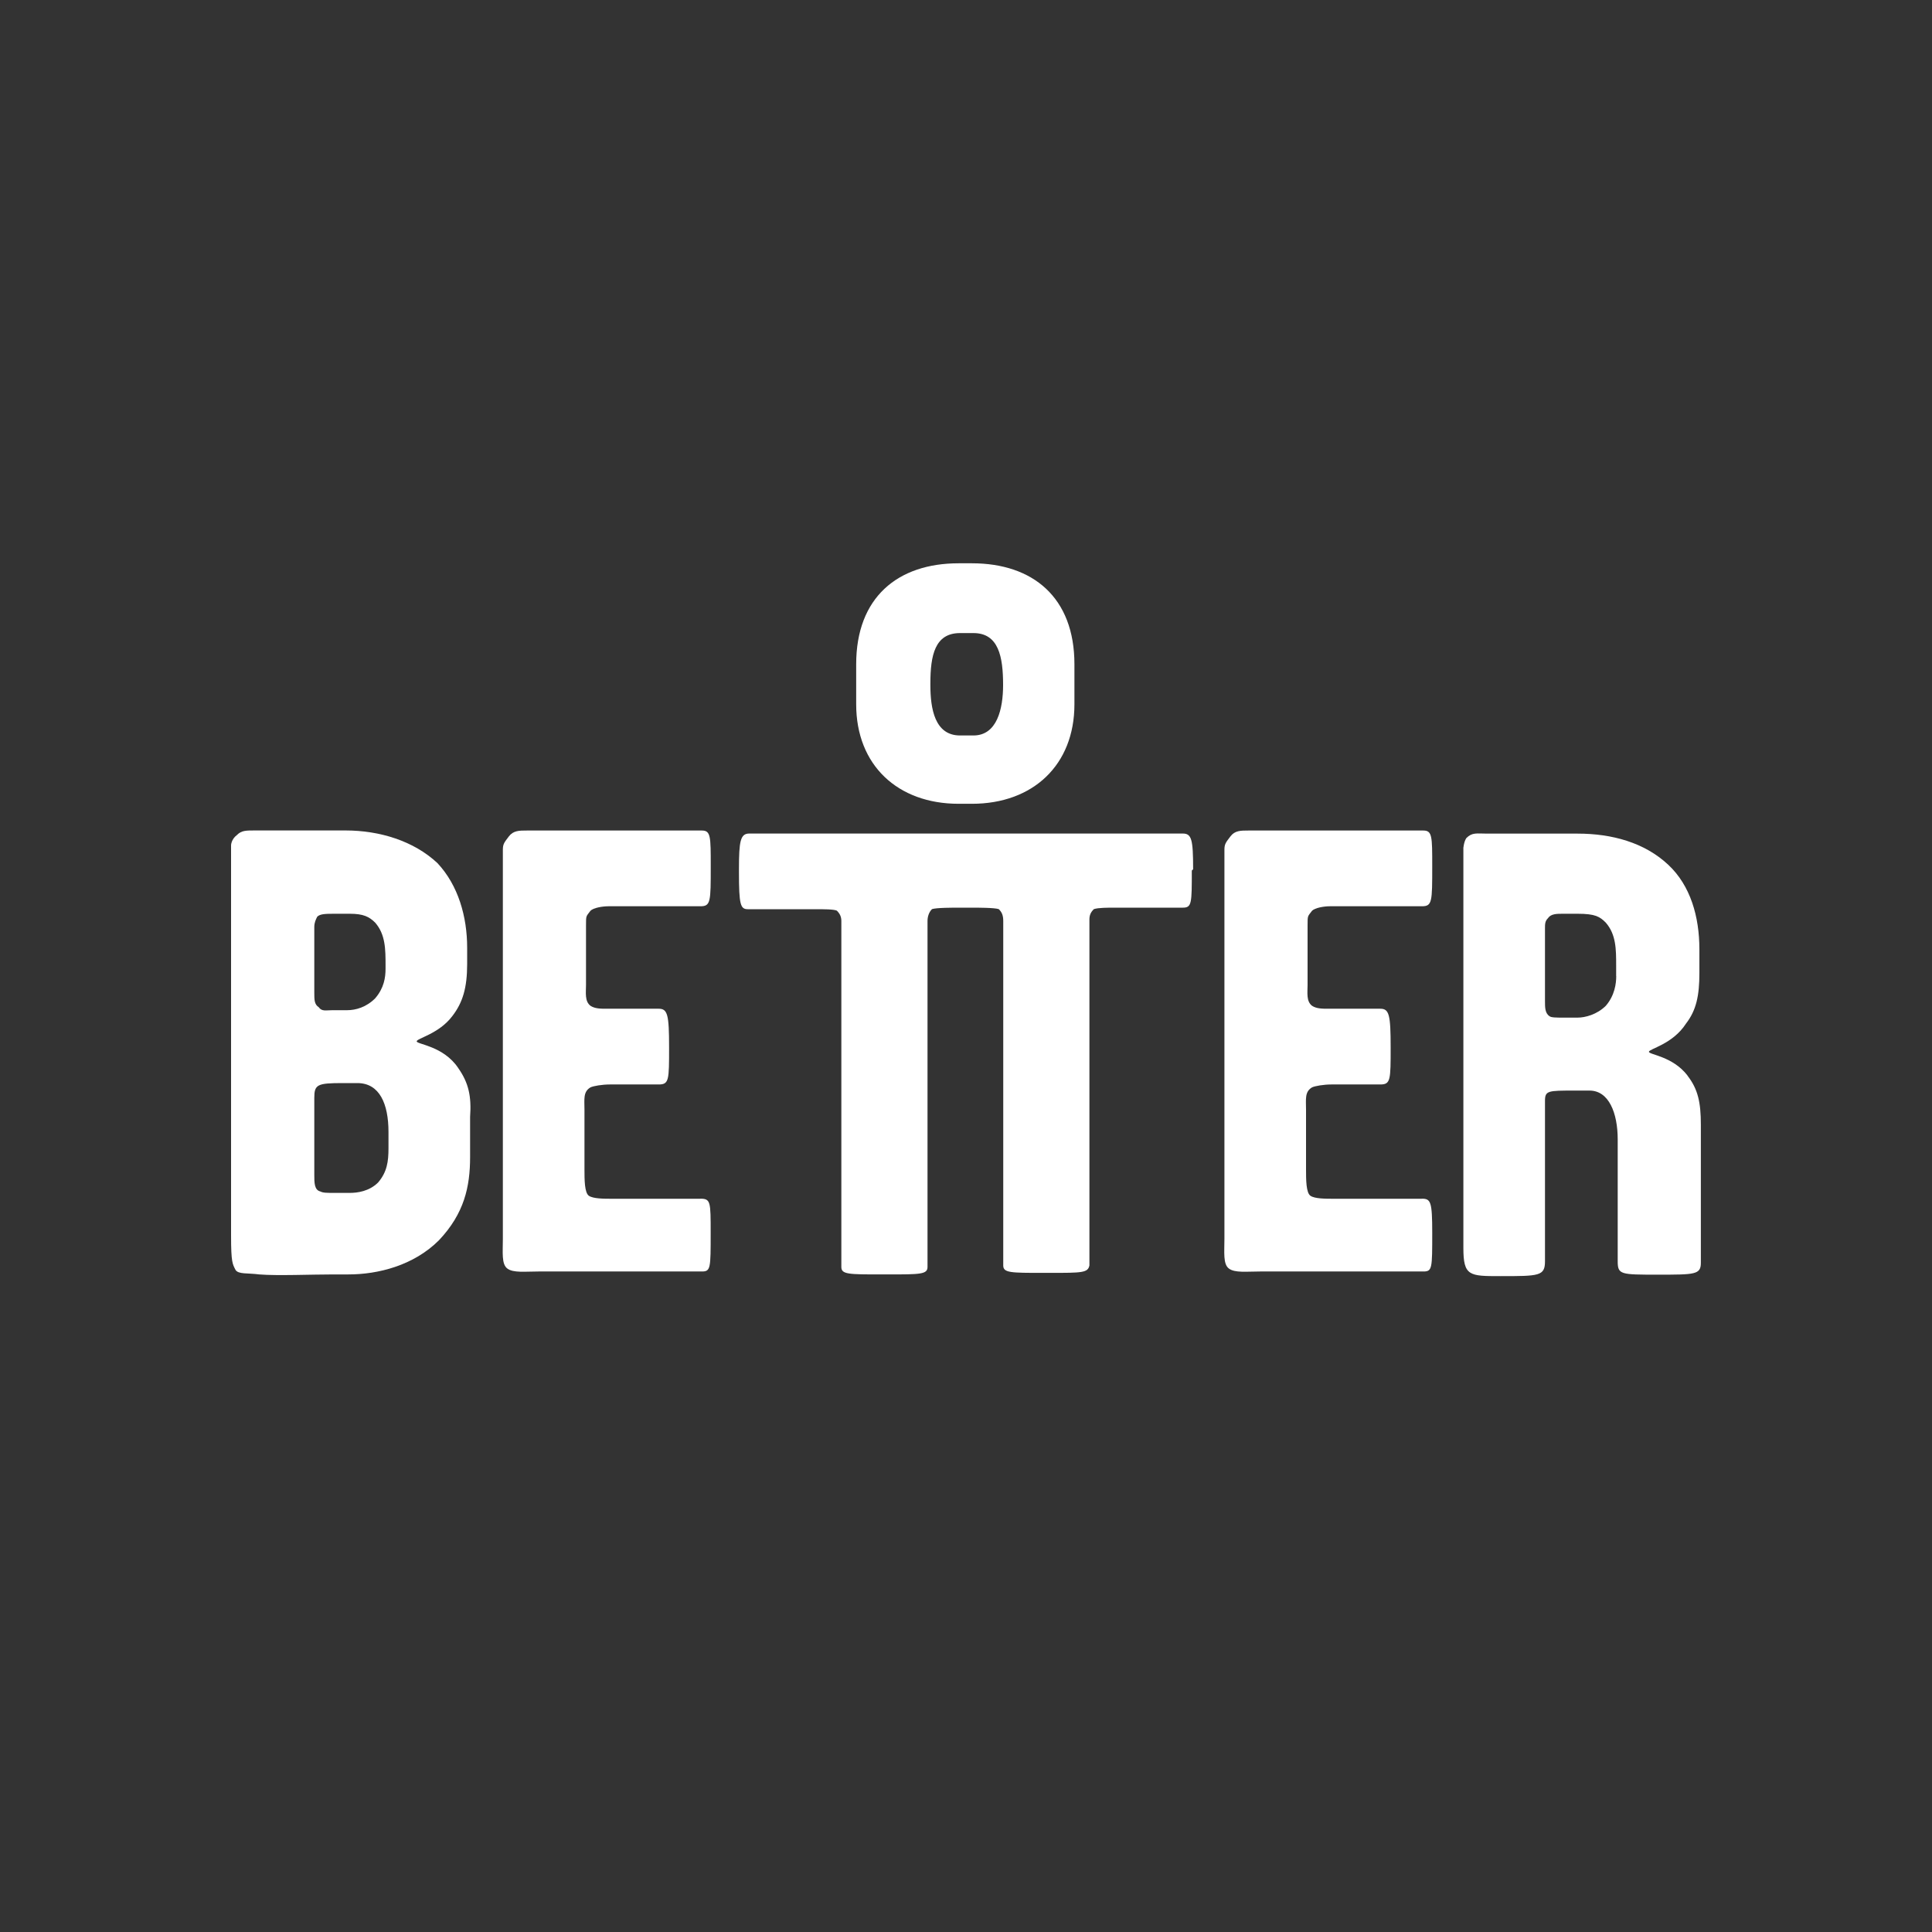
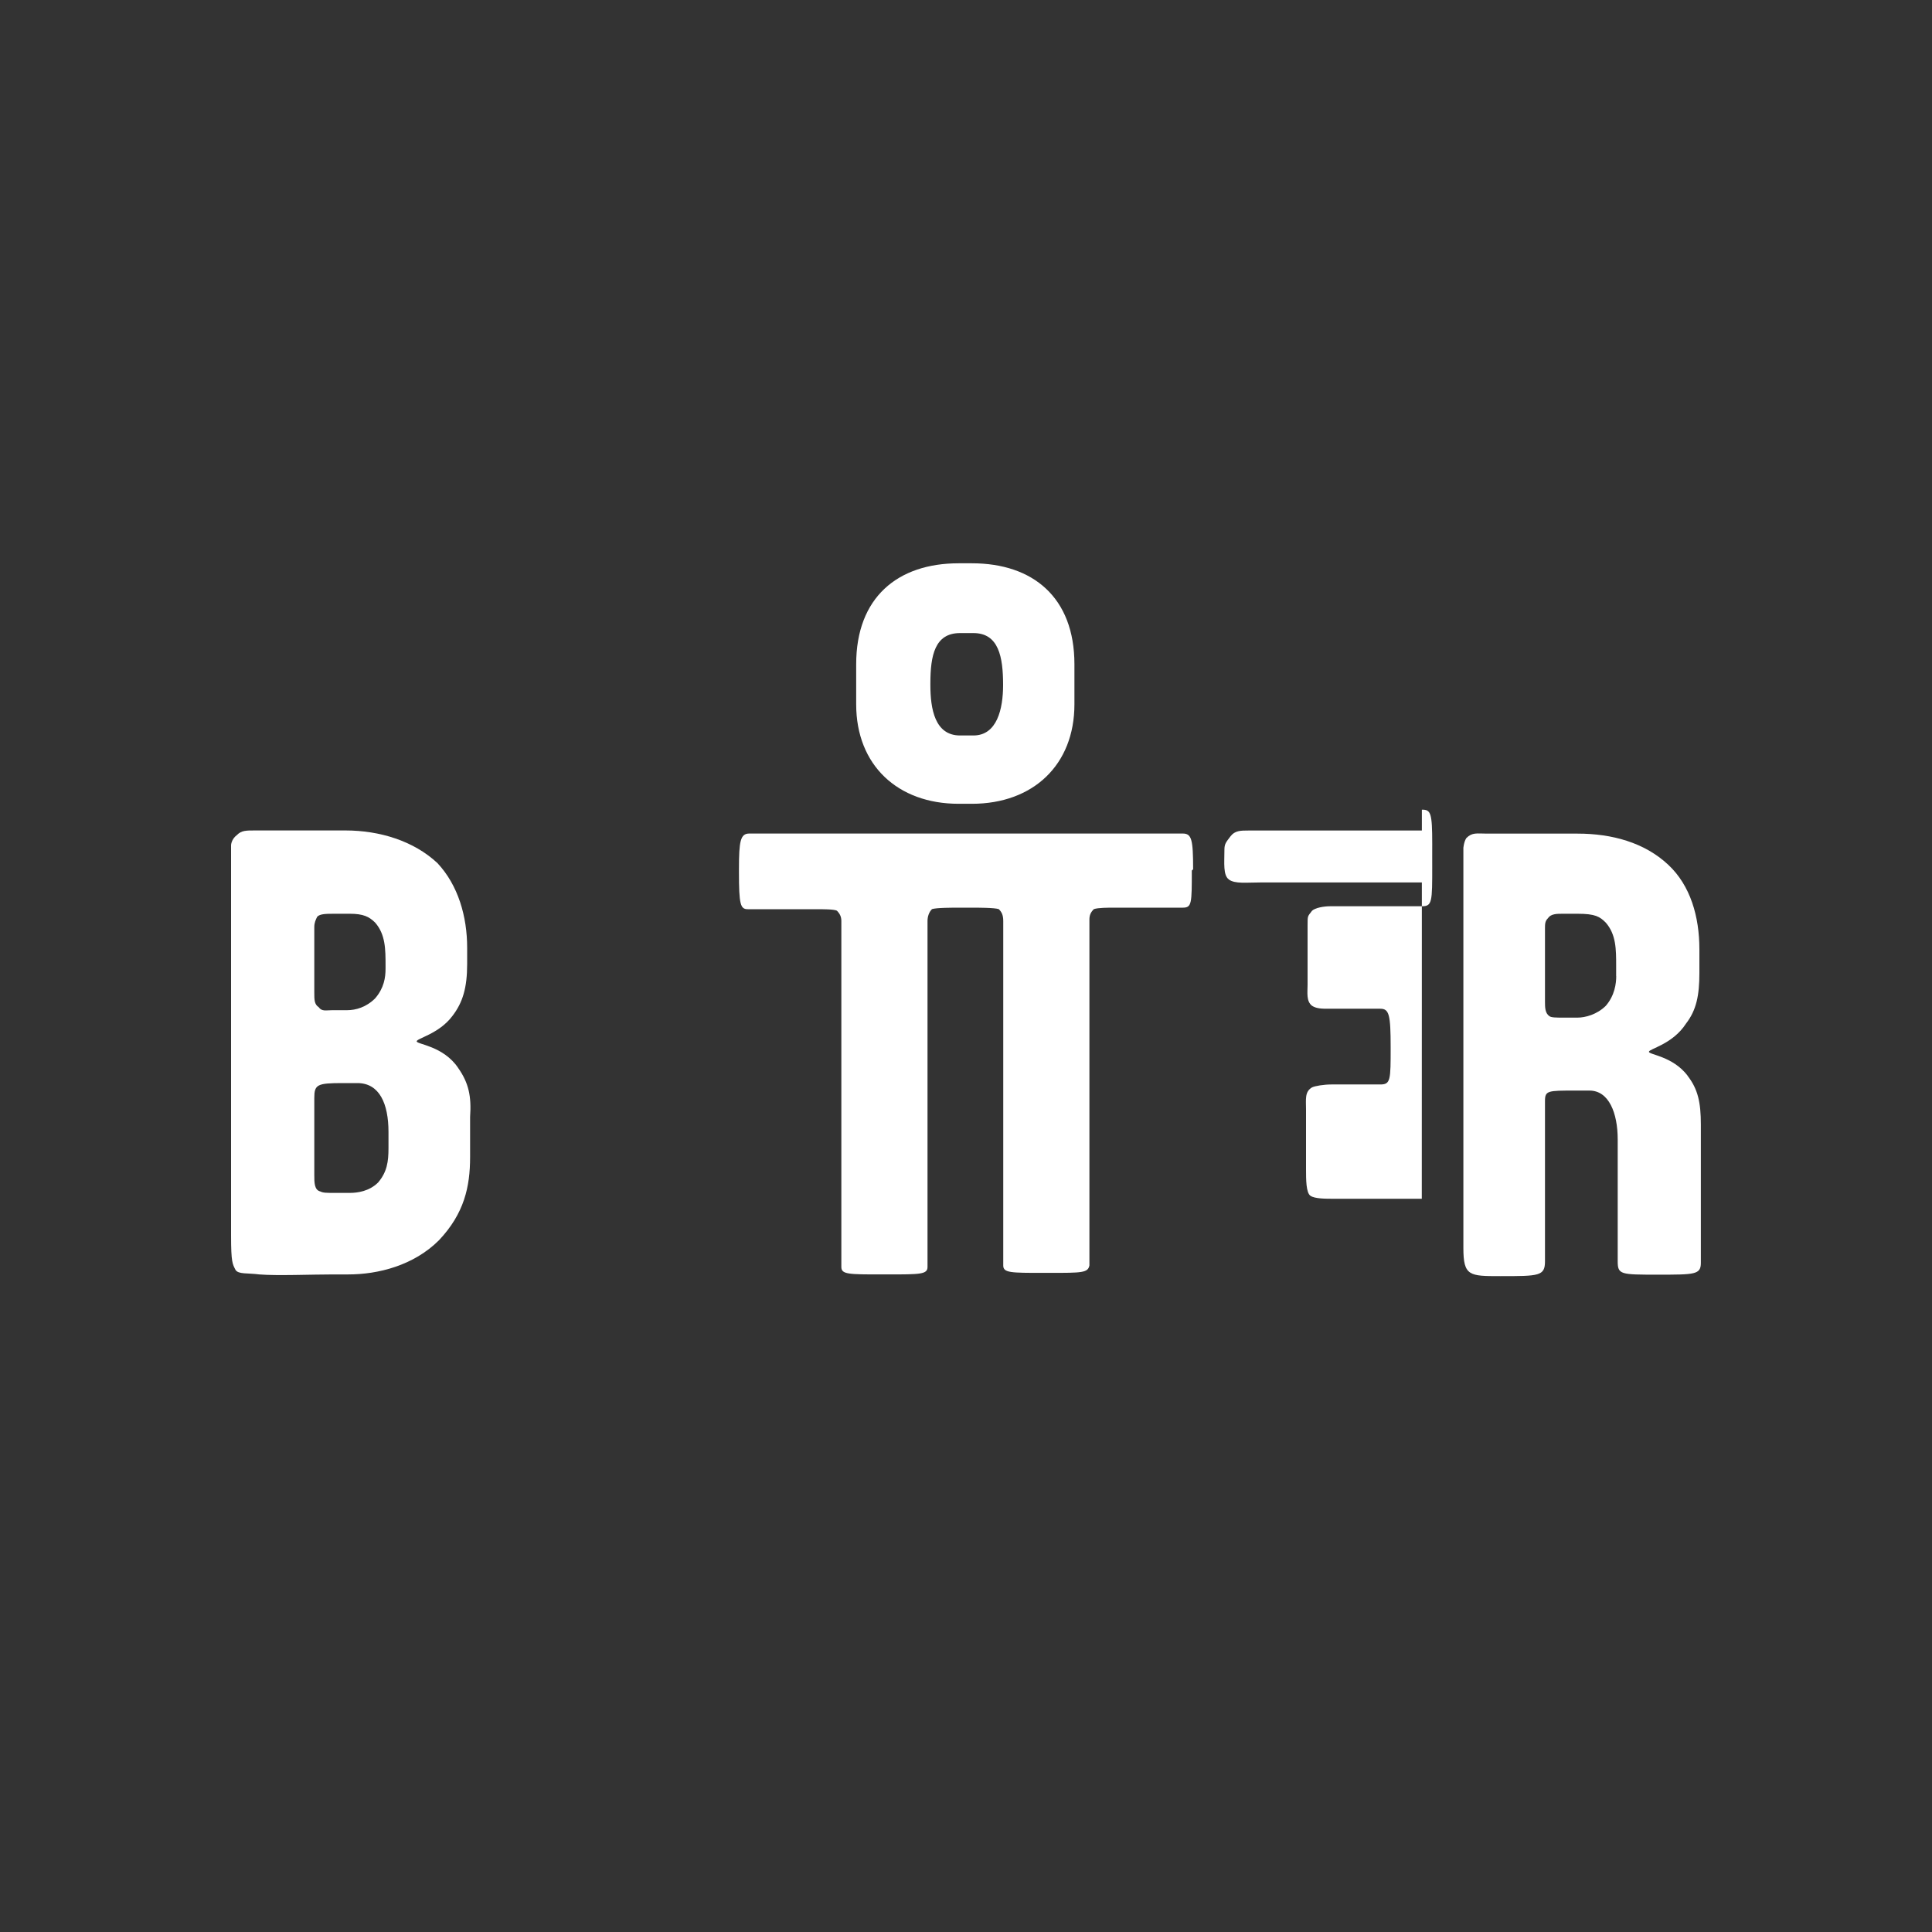
<svg xmlns="http://www.w3.org/2000/svg" id="Artboards" viewBox="0 0 250 250">
  <rect x="0" y="0" width="250" height="250" fill="#333333" stroke="none" />
  <defs>
    <style>
      .cls-1 {
        fill: #fff;
      }
    </style>
  </defs>
-   <path class="cls-1" d="M90.61,155.12h-11.33c-1.15,0-2.5,0-3.07-.38-.58-.38-.58-2.11-.58-3.46,0-8.07,0,.38,0-7.69,0-1.34-.19-2.31.77-2.88.38-.19,1.54-.38,2.5-.38h6.34c1.34,0,1.34-.58,1.34-4.8s-.19-5-1.34-5h-6.72c-.77,0-1.54,0-2.11-.38-.77-.58-.58-1.73-.58-2.69v-7.69c0-1.34,0-1.15.58-1.92.38-.38,1.54-.58,2.31-.58h11.91c1.34,0,1.34-.58,1.34-5.19,0-3.84,0-4.61-1.15-4.61h-22.67c-.96,0-1.73,0-2.31.77-.58.77-.77.96-.77,1.73v50.34c0,1.73-.19,3.27.58,3.84.77.58,2.31.38,4.03.38h21.13c1.15,0,1.15-.38,1.15-5,0-4.03,0-4.42-1.34-4.42Z" />
-   <path class="cls-1" d="M183.98,155.12h-11.33c-1.15,0-2.5,0-3.07-.38-.58-.38-.58-2.11-.58-3.46,0-8.07,0,.38,0-7.69,0-1.34-.19-2.31.77-2.88.38-.19,1.54-.38,2.5-.38h6.34c1.34,0,1.34-.58,1.34-4.8s-.19-5-1.34-5h-6.72c-.77,0-1.54,0-2.11-.38-.77-.58-.58-1.73-.58-2.69v-7.69c0-1.34,0-1.15.58-1.92.38-.38,1.54-.58,2.3-.58h11.91c1.34,0,1.34-.58,1.34-5.19,0-3.84,0-4.61-1.15-4.61h-22.67c-.96,0-1.73,0-2.3.77-.58.77-.77.96-.77,1.73v50.34c0,1.73-.19,3.27.58,3.84.77.58,2.31.38,4.03.38h21.13c1.15,0,1.15-.38,1.15-5,0-4.03-.19-4.42-1.34-4.42Z" />
+   <path class="cls-1" d="M183.98,155.12h-11.33c-1.15,0-2.5,0-3.07-.38-.58-.38-.58-2.11-.58-3.46,0-8.07,0,.38,0-7.69,0-1.34-.19-2.31.77-2.88.38-.19,1.54-.38,2.5-.38h6.34c1.34,0,1.34-.58,1.34-4.8s-.19-5-1.34-5h-6.72c-.77,0-1.54,0-2.11-.38-.77-.58-.58-1.73-.58-2.69v-7.69c0-1.34,0-1.15.58-1.92.38-.38,1.54-.58,2.3-.58h11.91c1.34,0,1.34-.58,1.34-5.19,0-3.84,0-4.61-1.15-4.61h-22.67c-.96,0-1.73,0-2.3.77-.58.77-.77.96-.77,1.73c0,1.73-.19,3.27.58,3.84.77.58,2.31.38,4.03.38h21.13c1.15,0,1.15-.38,1.15-5,0-4.03-.19-4.42-1.34-4.42Z" />
  <path class="cls-1" d="M59.3,138.21c-1.92-2.88-5.38-3.07-5.38-3.46s2.88-.96,4.61-3.27c1.34-1.73,1.92-3.65,1.92-6.72v-.77c0-.58,0-.77,0-.58v-.77c0-4.03-1.15-8.07-3.84-10.95-3.07-2.88-7.49-4.23-11.91-4.23h-11.72c-1.15,0-1.73,0-2.31.58-.77.58-.77,1.34-.77,1.34v50.53c0,3.46.19,3.65.58,4.42.38.58,1.54.38,3.07.58,2.31.19,6.72,0,9.61,0h1.92c3.84,0,8.45-1.15,11.72-4.42,3.27-3.46,4.03-6.92,4.03-10.76v-5.19c.19-2.69-.19-4.42-1.54-6.34ZM40.67,119.96c0-.58.19-.96.38-1.34.38-.38,1.15-.38,2.31-.38h1.92c1.73,0,2.5.38,3.27,1.15,1.34,1.54,1.34,3.46,1.34,5.57v.38c0,1.15-.19,2.5-1.34,3.84-1.15,1.15-2.5,1.54-3.65,1.54h-1.92c-.77,0-1.34.19-1.73-.38-.58-.38-.58-.96-.58-1.92v-8.45ZM50.27,148.59c0,1.73-.19,3.07-1.34,4.42-1.15,1.15-2.69,1.35-3.65,1.35h-1.92c-1.15,0-1.54,0-1.92-.19-.77-.19-.77-1.15-.77-2.11v-9.99c0-1.73.38-1.92,3.65-1.92h1.92c2.88,0,4.03,2.69,4.03,6.34v2.11Z" />
  <path class="cls-1" d="M218.36,139.17c-1.92-2.5-4.99-2.69-4.99-3.07s3.07-.96,4.8-3.65c1.34-1.73,1.73-3.65,1.73-6.53v-3.07c0-4.23-1.15-8.26-4.03-10.95-3.07-2.88-7.3-4.03-11.72-4.03h-11.72c-1.34,0-1.92-.19-2.69.58-.38.58-.38,1.54-.38,1.15v51.88c0,3.65.77,3.65,4.8,3.65,4.99,0,5.76,0,5.76-1.92v-20.75c0-1.34.38-1.34,3.84-1.34h1.92c2.5,0,3.65,2.88,3.65,6.34v15.75c0,1.73.38,1.73,5.19,1.73s5.57,0,5.57-1.54v-17.87c0-2.88-.38-4.61-1.73-6.34ZM209.14,126.3c0,.96-.19,2.5-1.34,3.84-1.15,1.15-2.69,1.54-3.65,1.54h-1.92c-.77,0-1.54,0-1.73-.19-.58-.38-.58-1.15-.58-1.92v-9.41c0-.58,0-.96.38-1.34.38-.58,1.15-.58,1.92-.58h1.92c2.31,0,2.88.38,3.65,1.15,1.34,1.54,1.34,3.46,1.34,5.57v1.34Z" />
  <path class="cls-1" d="M125.77,72.89h-1.73c-7.88,0-13.25,4.42-13.25,13.06v5.19c0,7.88,5.38,12.87,13.25,12.87h1.73c7.88,0,13.26-5,13.26-12.87v-5.19c0-8.65-5.38-13.06-13.26-13.06ZM129.8,88.64c0,3.07-.77,6.53-3.84,6.53h-1.73c-3.27,0-3.84-3.46-3.84-6.53v-.19c0-3.65.58-6.53,3.84-6.53h1.73c3.27,0,3.84,3.07,3.84,6.72Z" />
  <path class="cls-1" d="M154.39,112.47c0-3.84-.19-4.61-1.34-4.61h-56.09c-1.15,0-1.34.96-1.34,4.61v.38c0,4.23.19,4.8,1.15,4.8h8.64c1.15,0,2.5,0,2.88.19.38.38.58.77.58,1.34v44.77c0,.96.96.96,5.19.96h.77c4.23,0,5.19,0,5.19-.96v-44.77c0-.58.19-1.15.58-1.54.58-.19,2.69-.19,3.65-.19h1.34c.96,0,3.07,0,3.65.19.38.38.58.77.58,1.54v44.57c0,.96.96.96,5.19.96h.77c4.23,0,4.99,0,5.19-.96v-44.77c0-.58.19-.96.58-1.34.58-.19,1.73-.19,2.88-.19h8.64c1.15,0,1.15-.58,1.15-4.8l.19-.19Z" />
</svg>